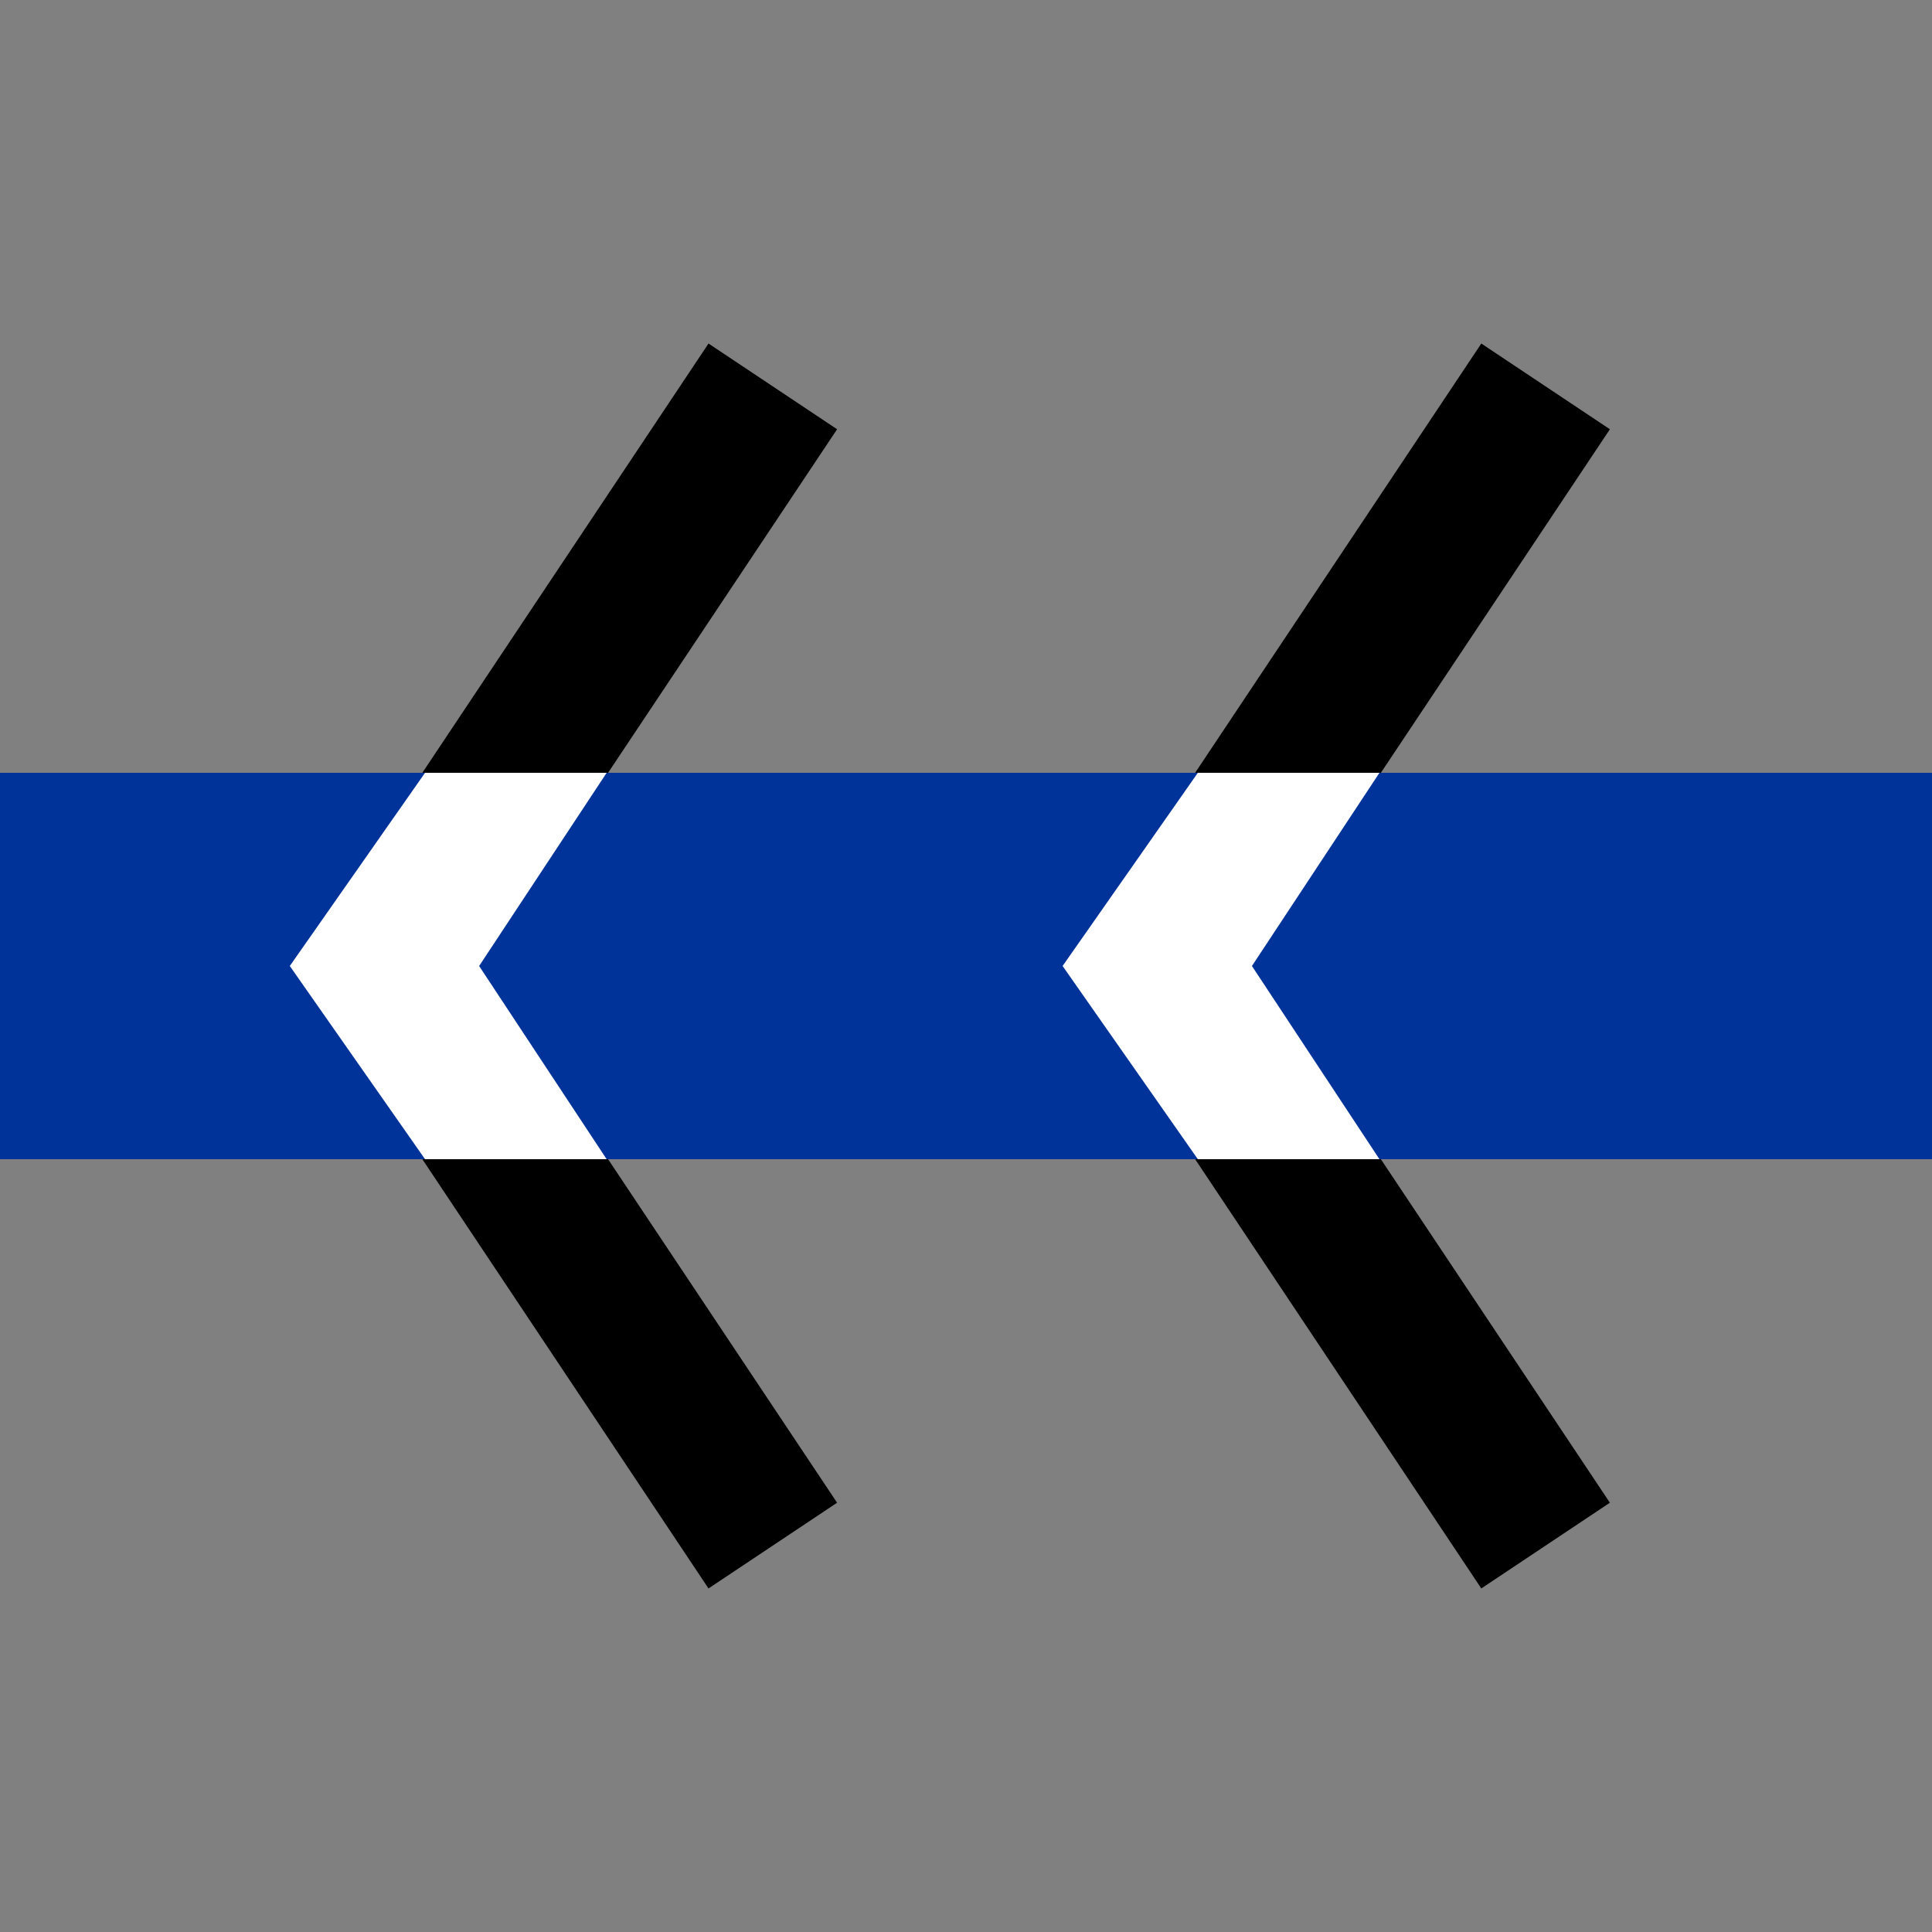
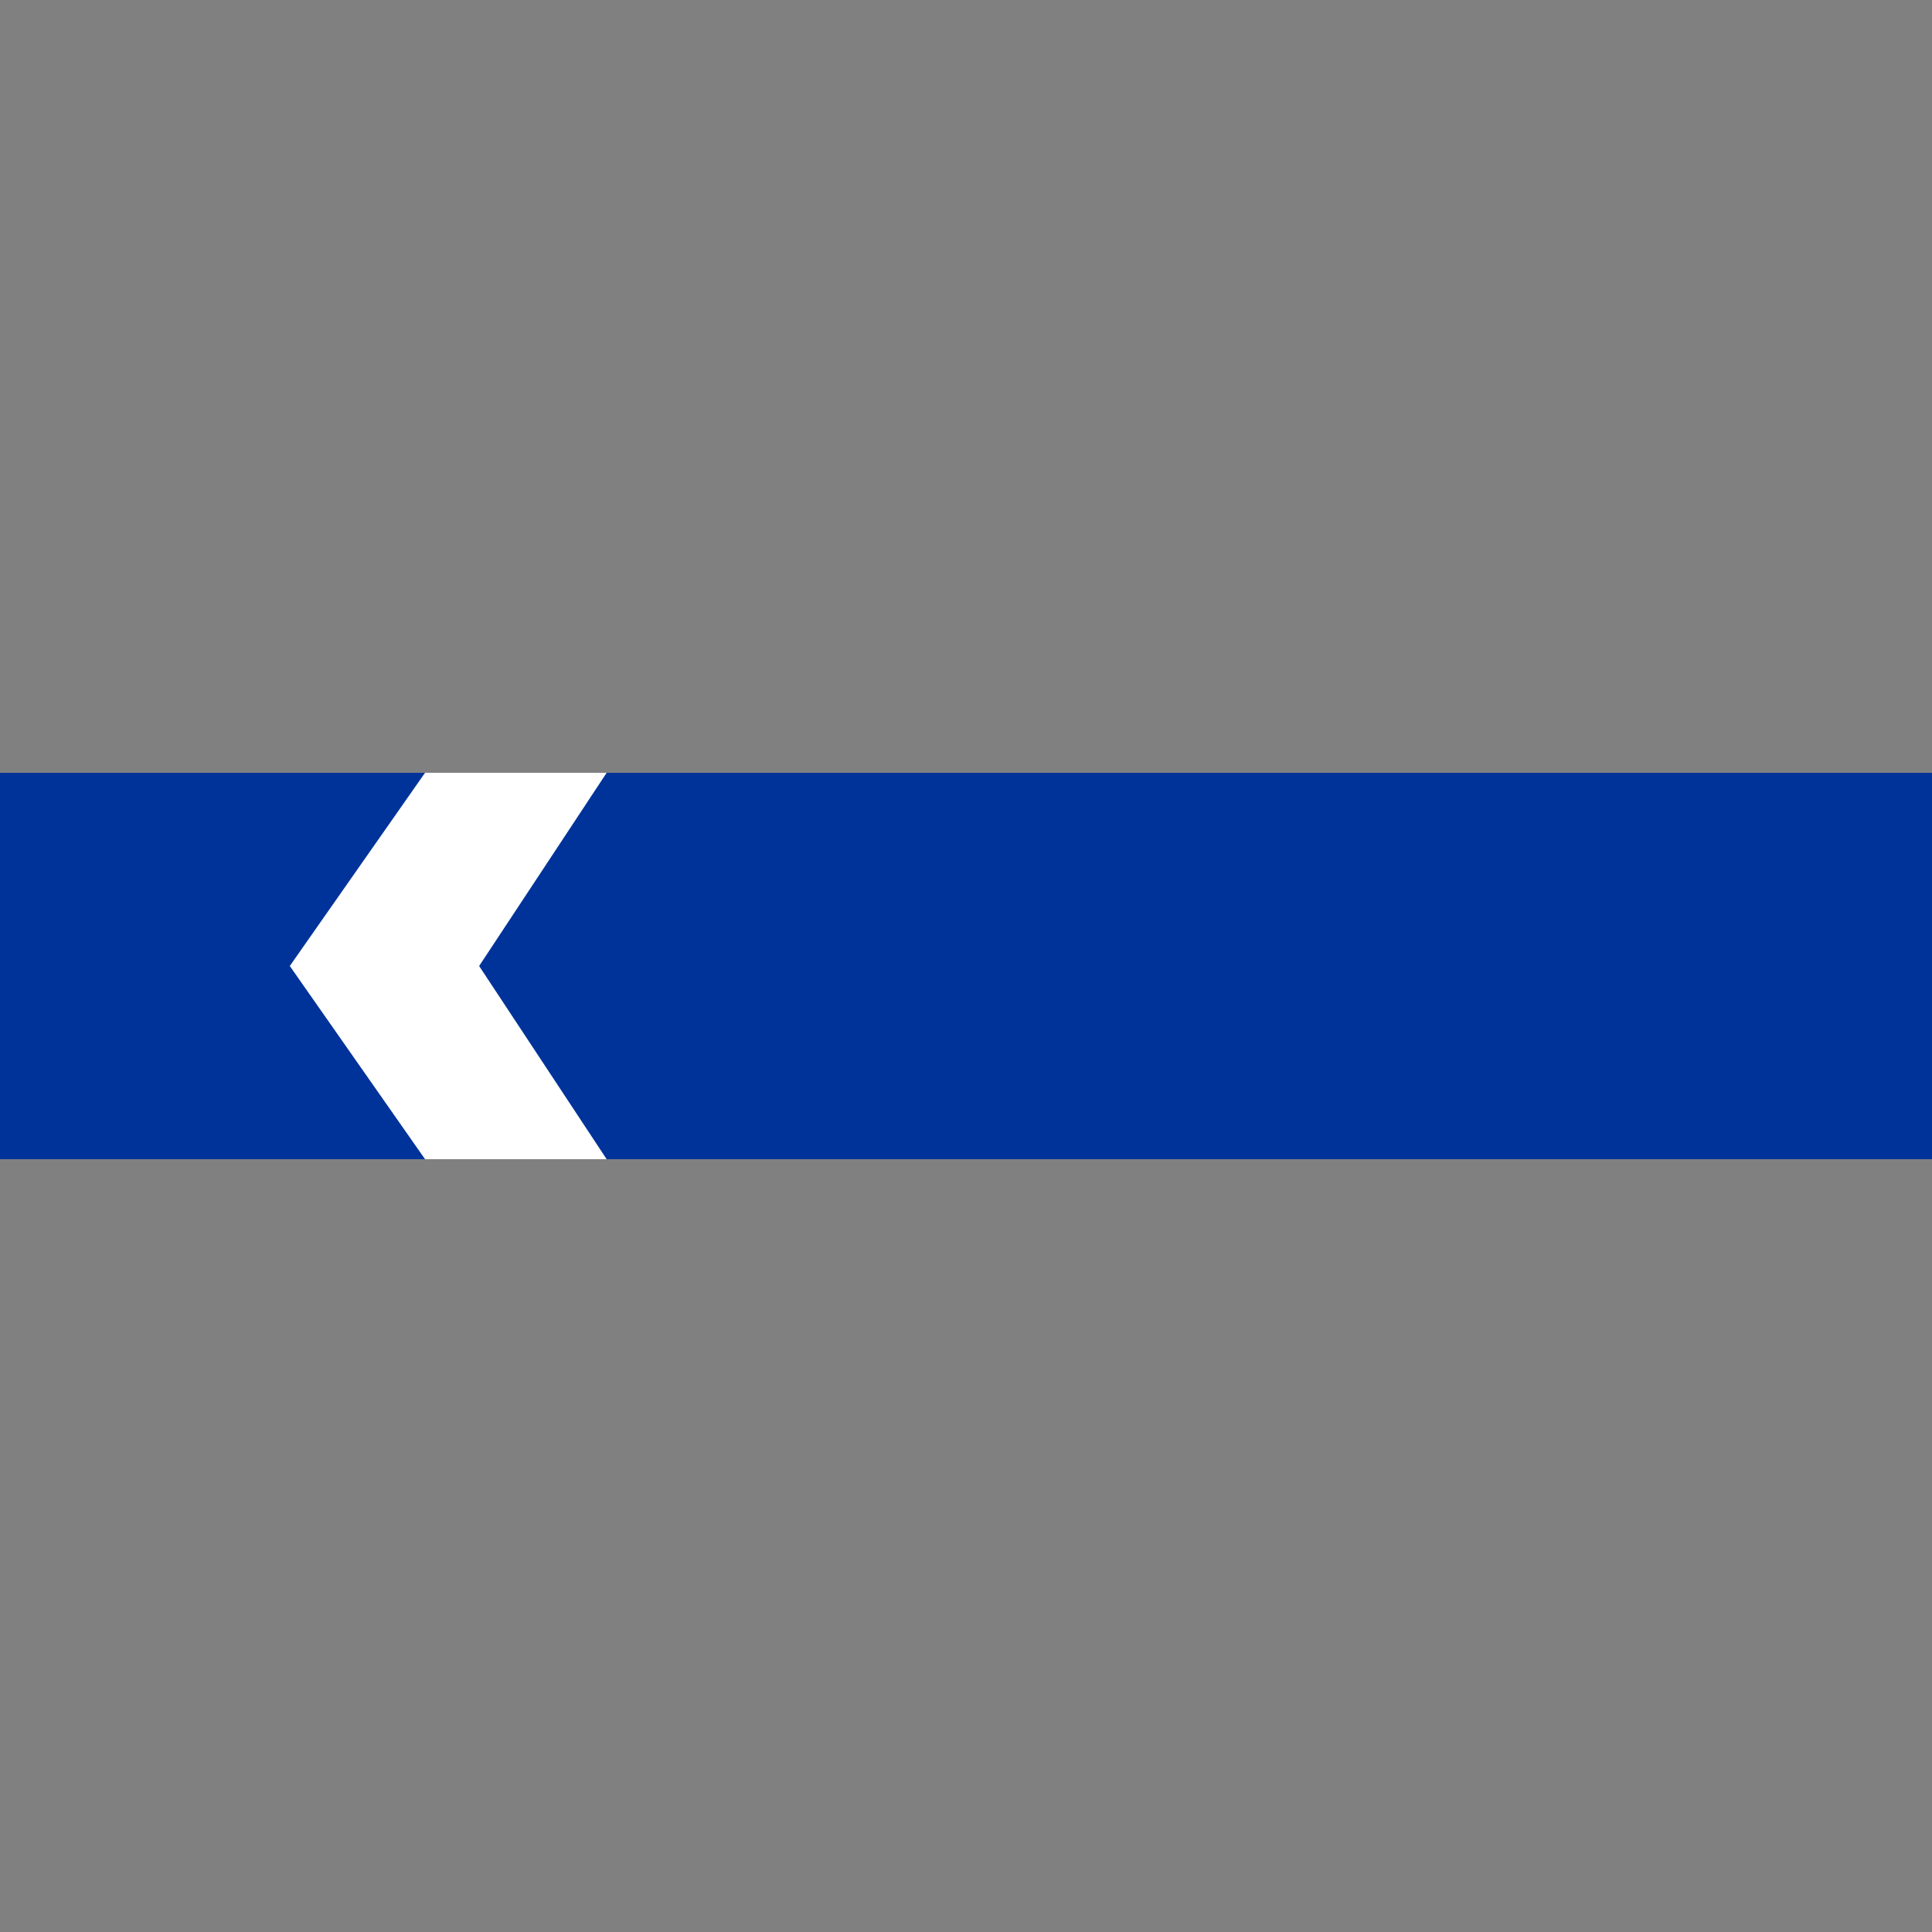
<svg xmlns="http://www.w3.org/2000/svg" width="500" height="500">
  <rect width="100%" height="100%" fill="#808080" stroke="none" />
  <title>uLockl</title>
-   <path d="M 200,100 100,250 200,400 M 400,100 300,250 400,400" stroke="#000" stroke-width="40" fill="none" />
  <path d="M 0,250 H 500" stroke="#039" stroke-width="100" />
  <g stroke="none" fill="white">
    <polygon points="157,200 110,200 75,250 110,300 157,300 124,250" />
-     <polygon points="357,200 310,200 275,250 310,300 357,300 324,250" />
  </g>
</svg>